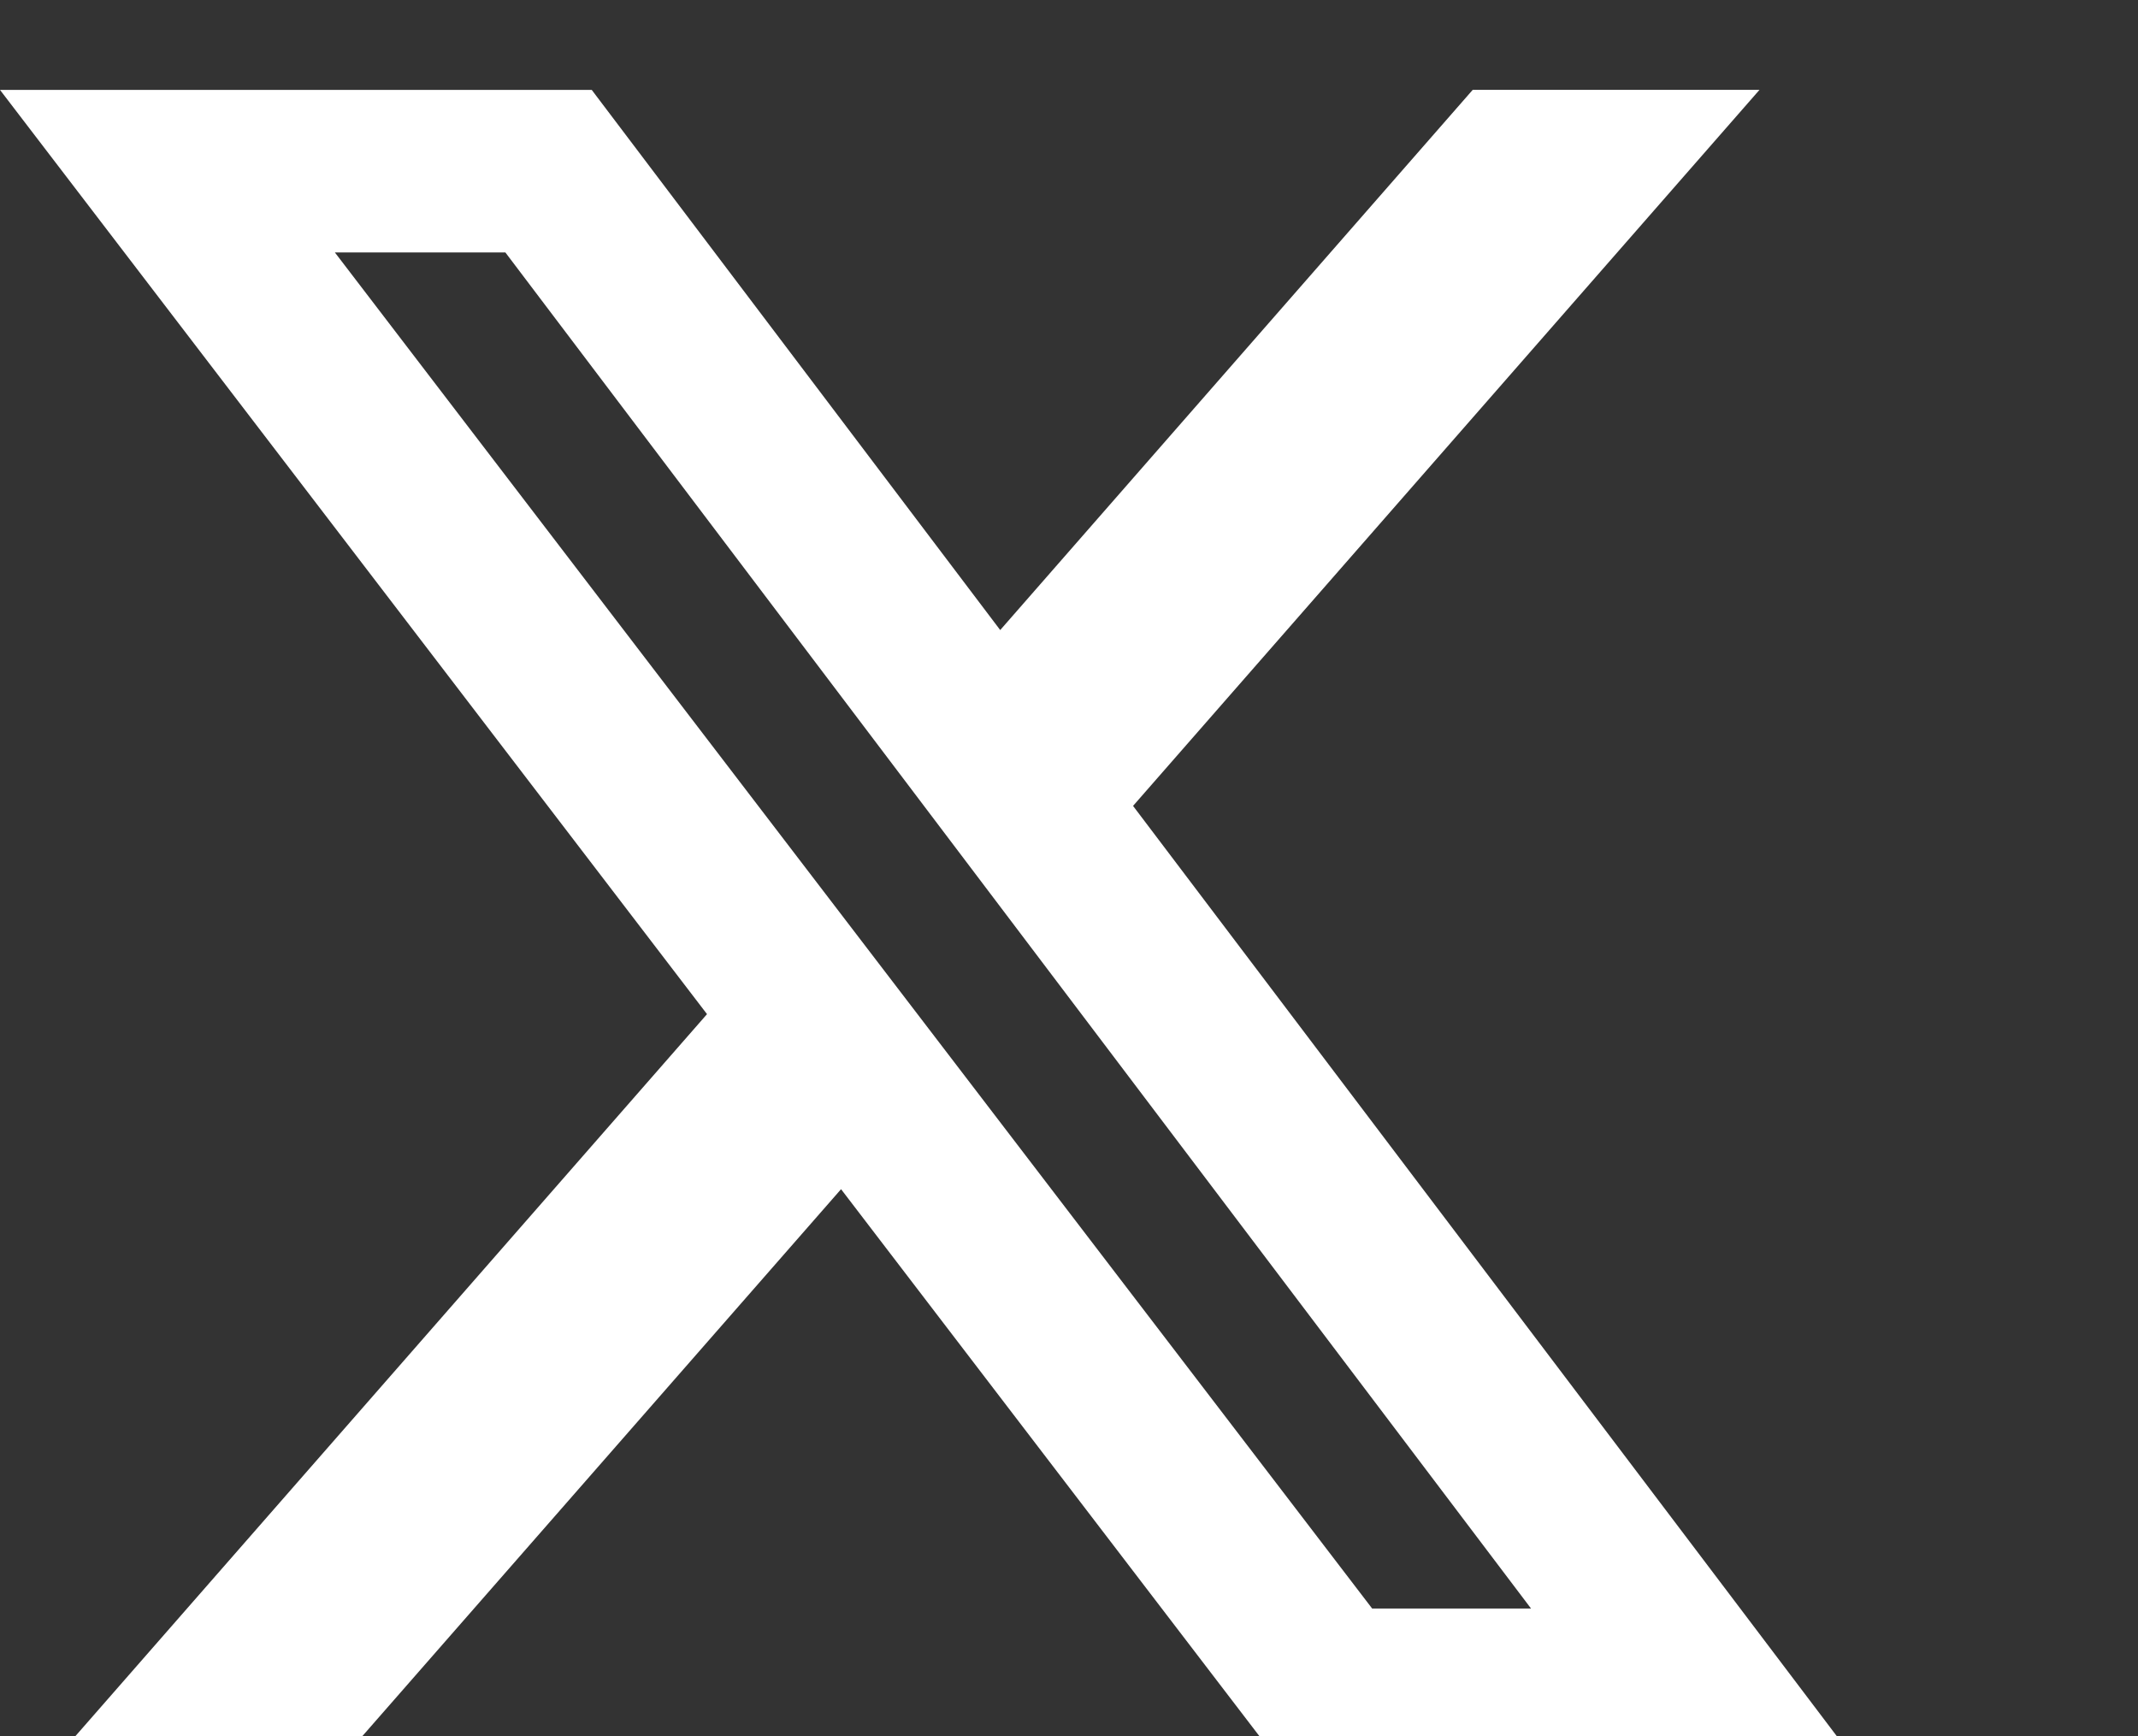
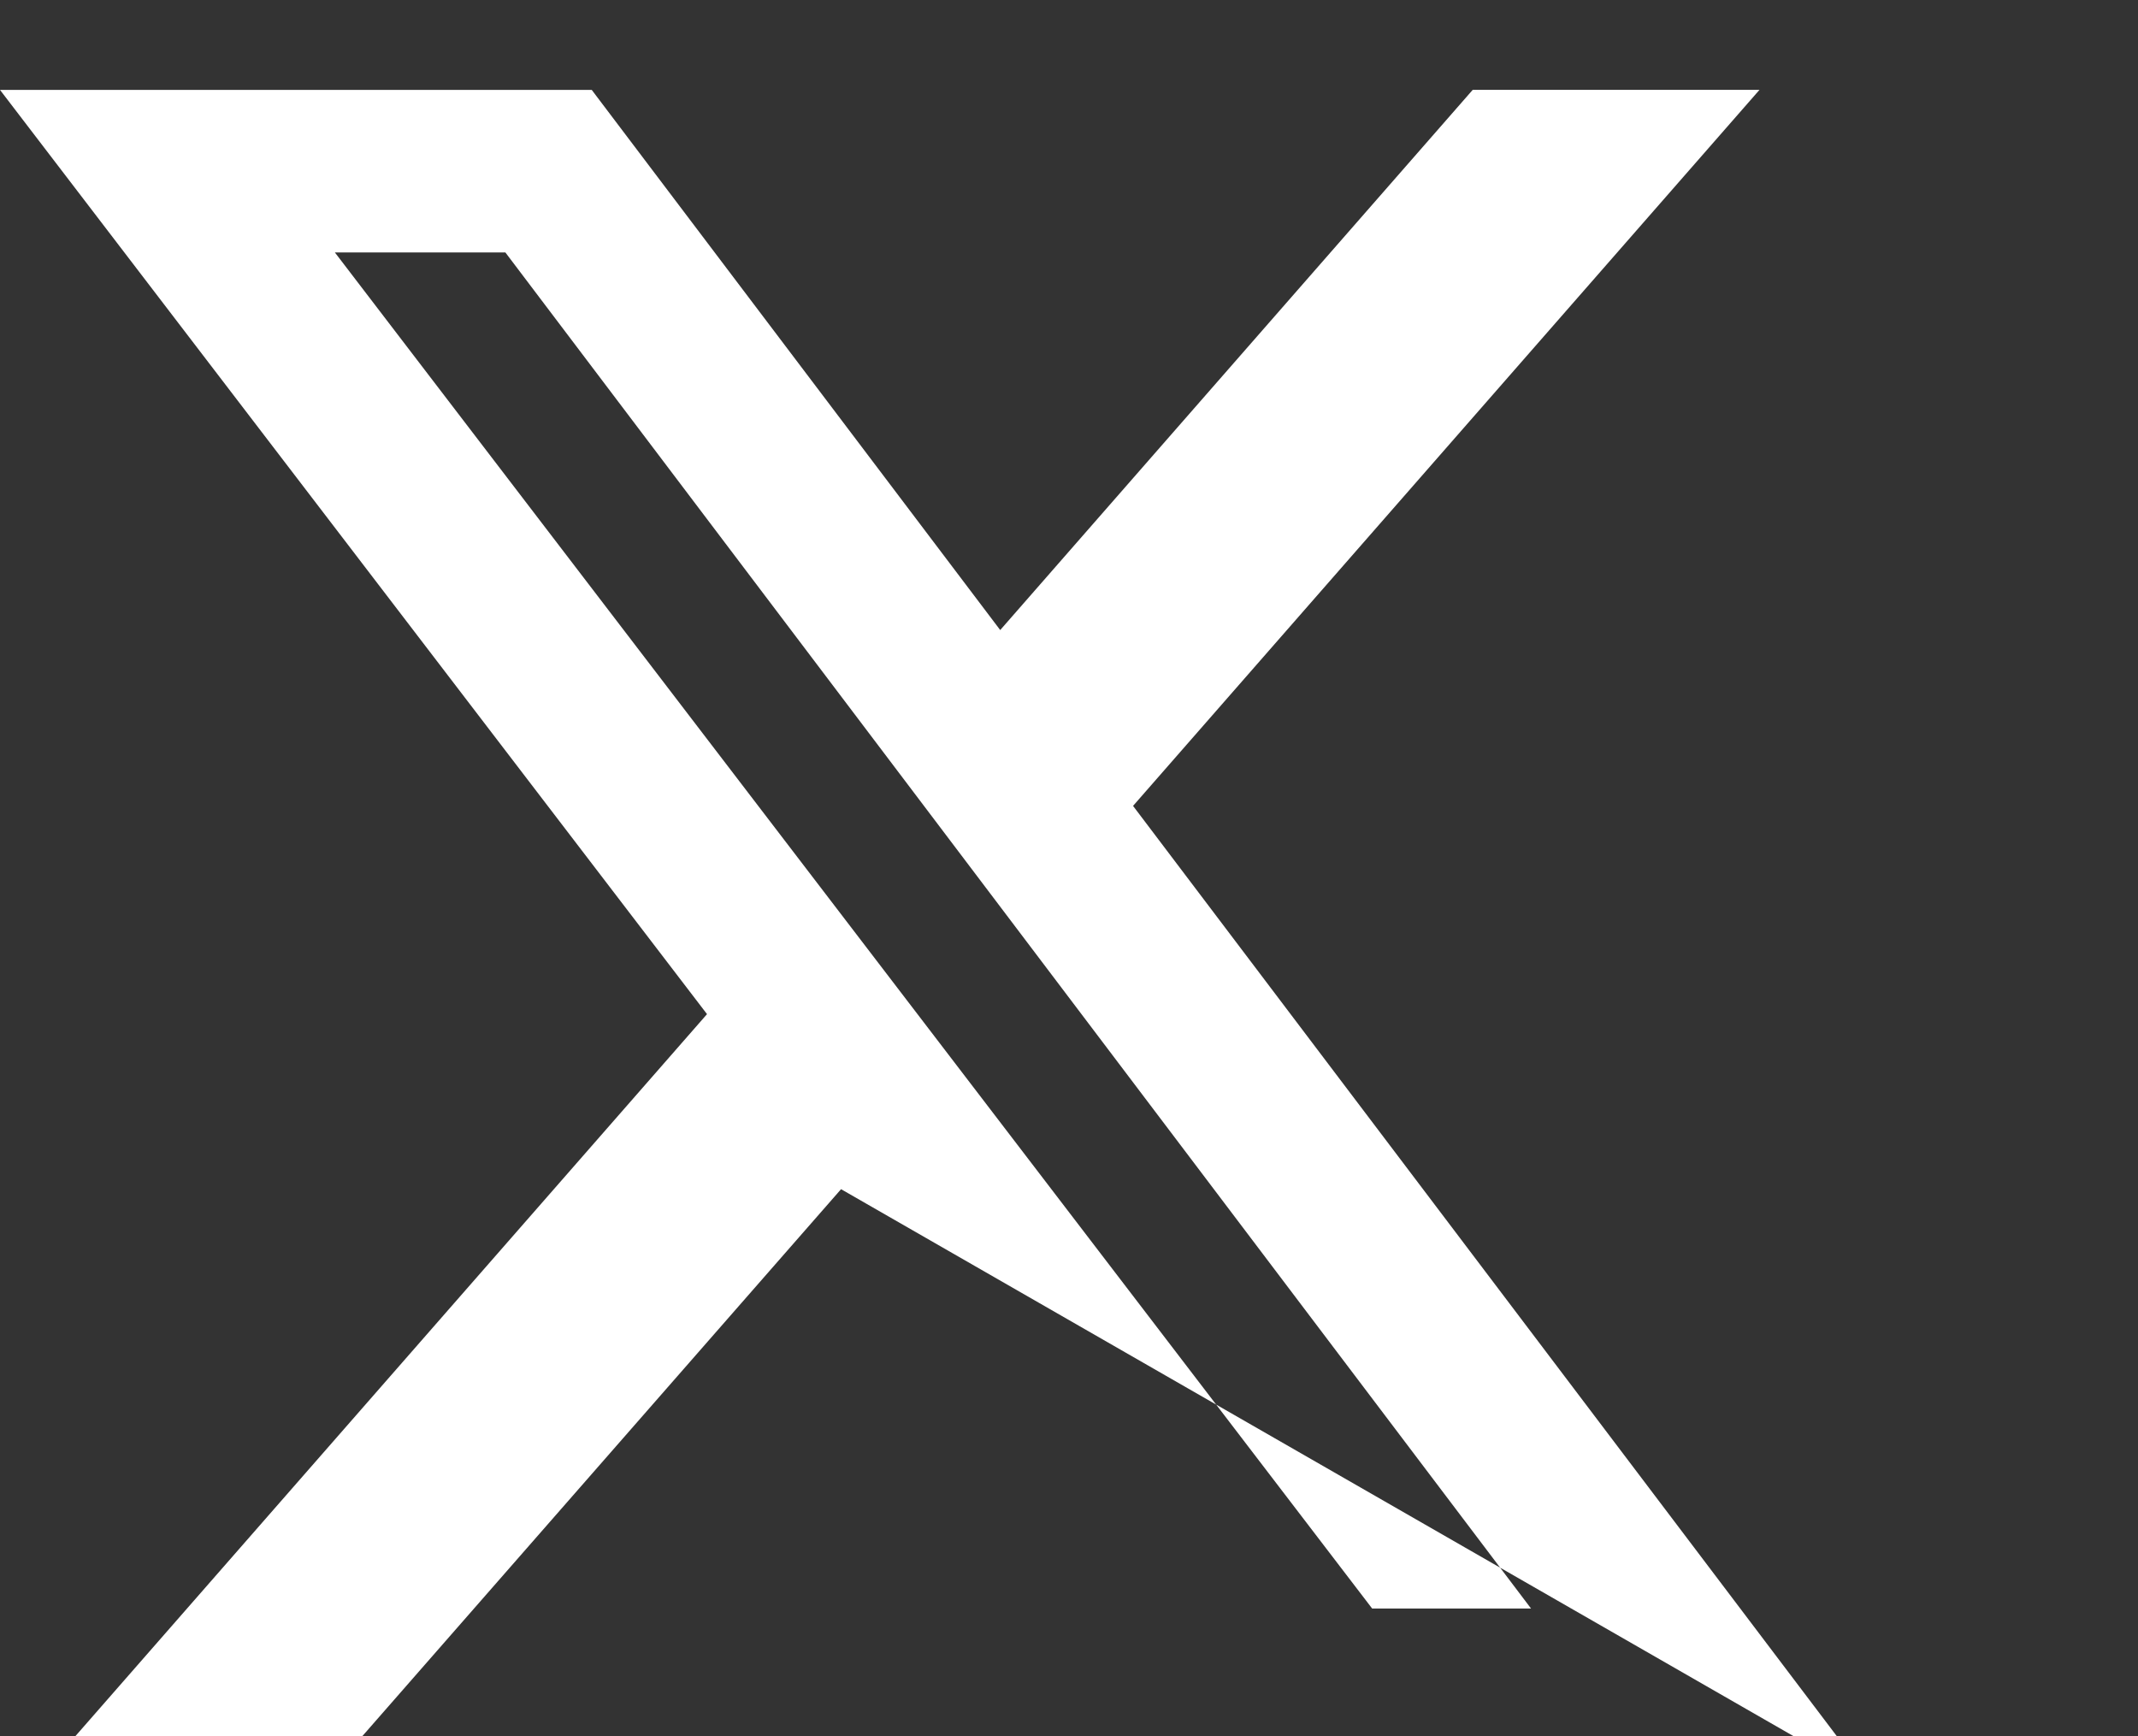
<svg xmlns="http://www.w3.org/2000/svg" width="32.012" height="26" viewBox="0 0 32.012 26">
  <rect x="0" y="0" width="32.012" height="26" fill="#333333" stroke="none" />
-   <path id="Icon_awesome-twitter-x" data-name="Icon awesome-twitter-x" d="M22.051 1.345H26.345L16.965 12.067L28 26.654H19.36L12.593 17.806L4.849 26.654H0.553L10.586 15.185L0 1.346H8.86L14.976 9.434L22.051 1.345ZM20.545 24.085H22.924L7.567 3.78H5.014L20.545 24.085Z" fill="#fff" />
+   <path id="Icon_awesome-twitter-x" data-name="Icon awesome-twitter-x" d="M22.051 1.345H26.345L16.965 12.067L28 26.654L12.593 17.806L4.849 26.654H0.553L10.586 15.185L0 1.346H8.86L14.976 9.434L22.051 1.345ZM20.545 24.085H22.924L7.567 3.78H5.014L20.545 24.085Z" fill="#fff" />
</svg>